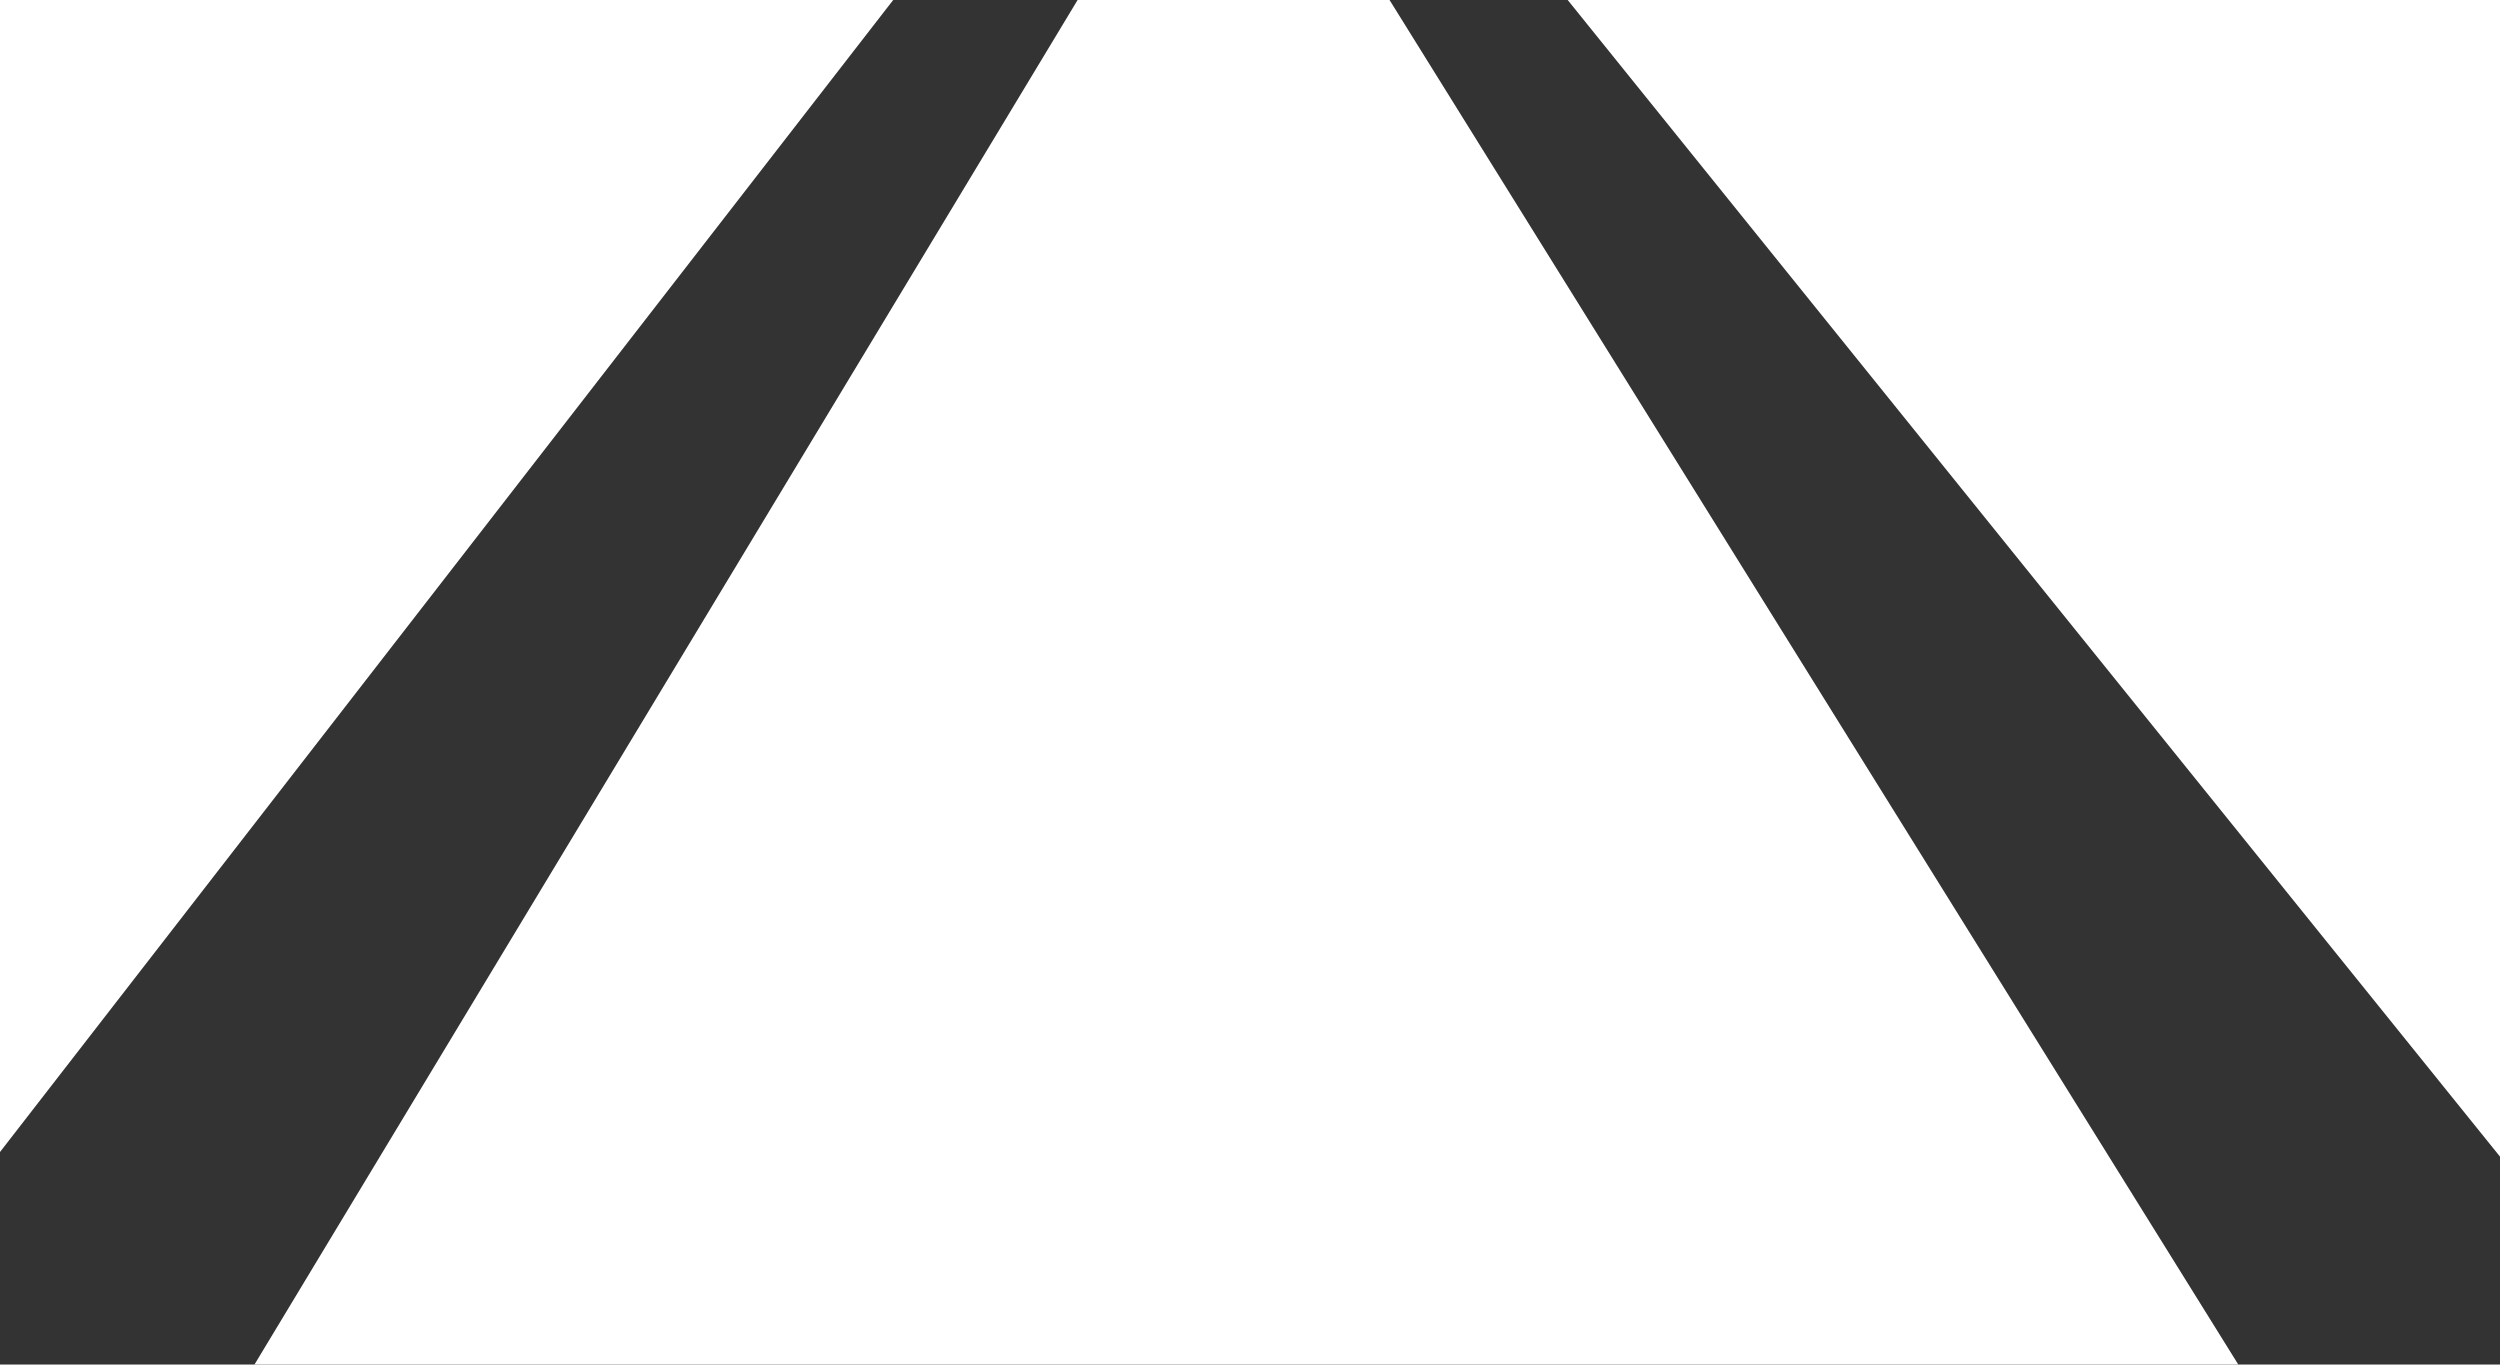
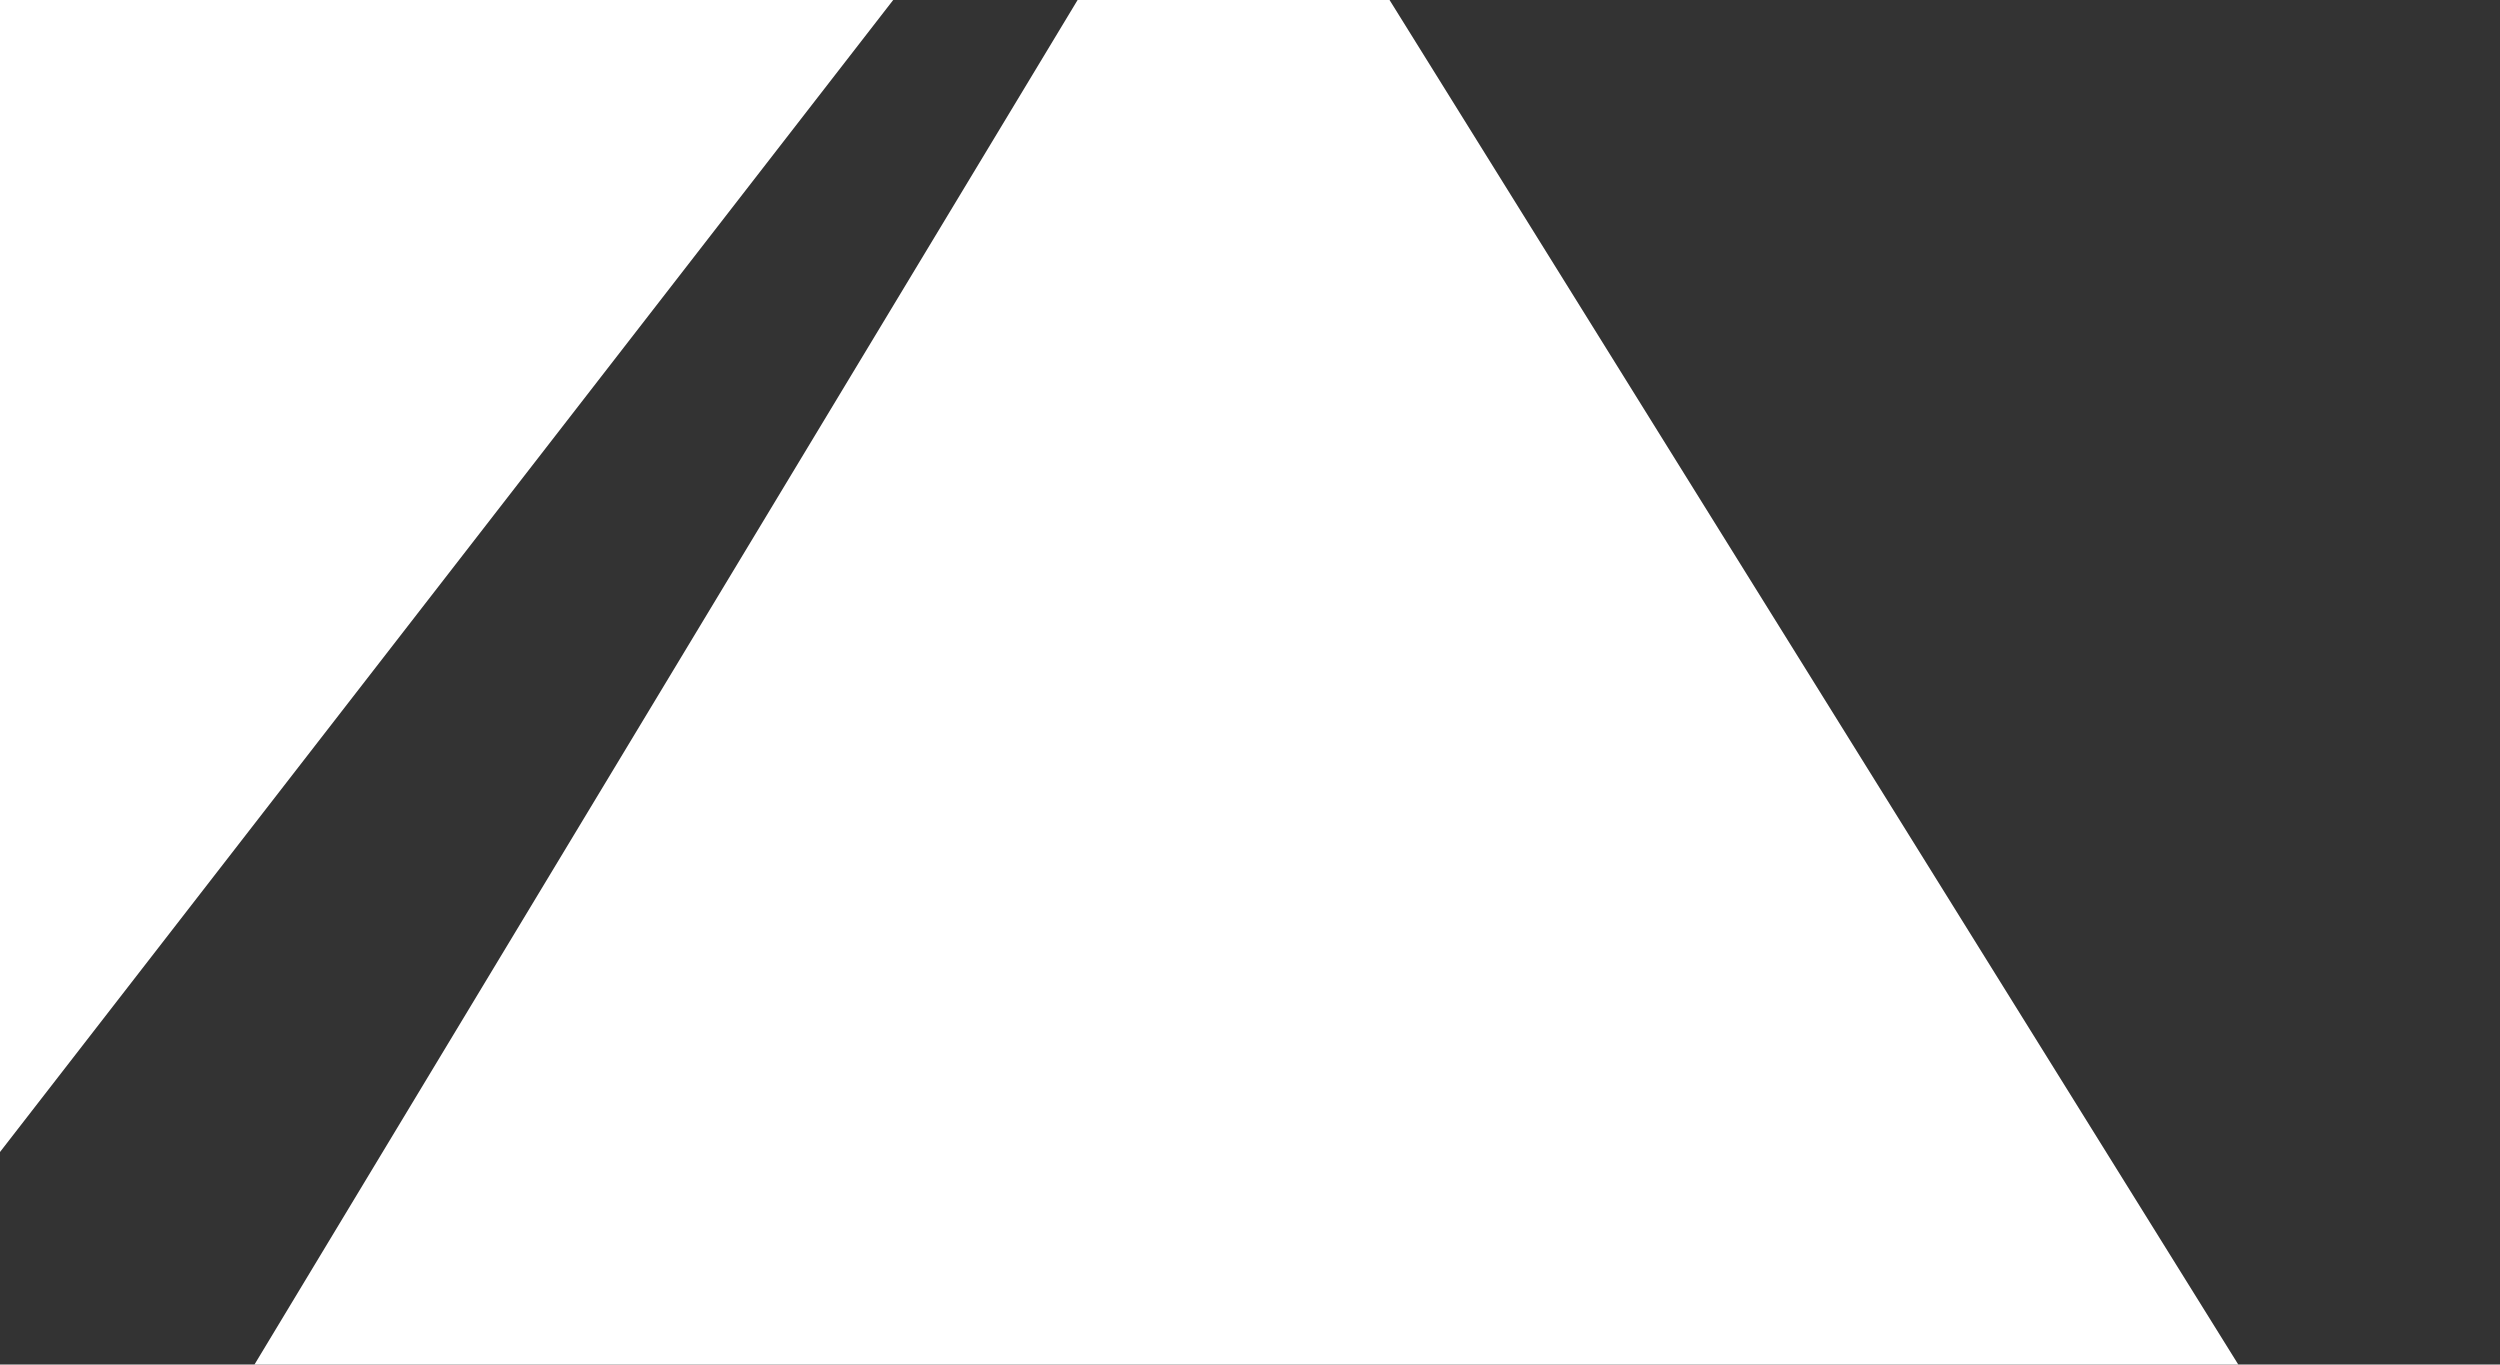
<svg xmlns="http://www.w3.org/2000/svg" id="Lager_1" viewBox="0 0 276.17 150.74">
  <rect x="0" y="0" width="276.17" height="150.74" fill="#333333" stroke="none" />
  <defs>
    <style>
      .cls-1 {
        fill: #fff;
      }
    </style>
  </defs>
  <polygon class="cls-1" points="119.04 0 28.11 150.74 247.26 150.74 153.5 0 119.04 0" />
  <polygon class="cls-1" points="0 127.26 0 0 98.67 0 0 127.26" />
-   <polygon class="cls-1" points="276.17 127.77 276.17 0 173.18 0 276.17 127.77" />
</svg>